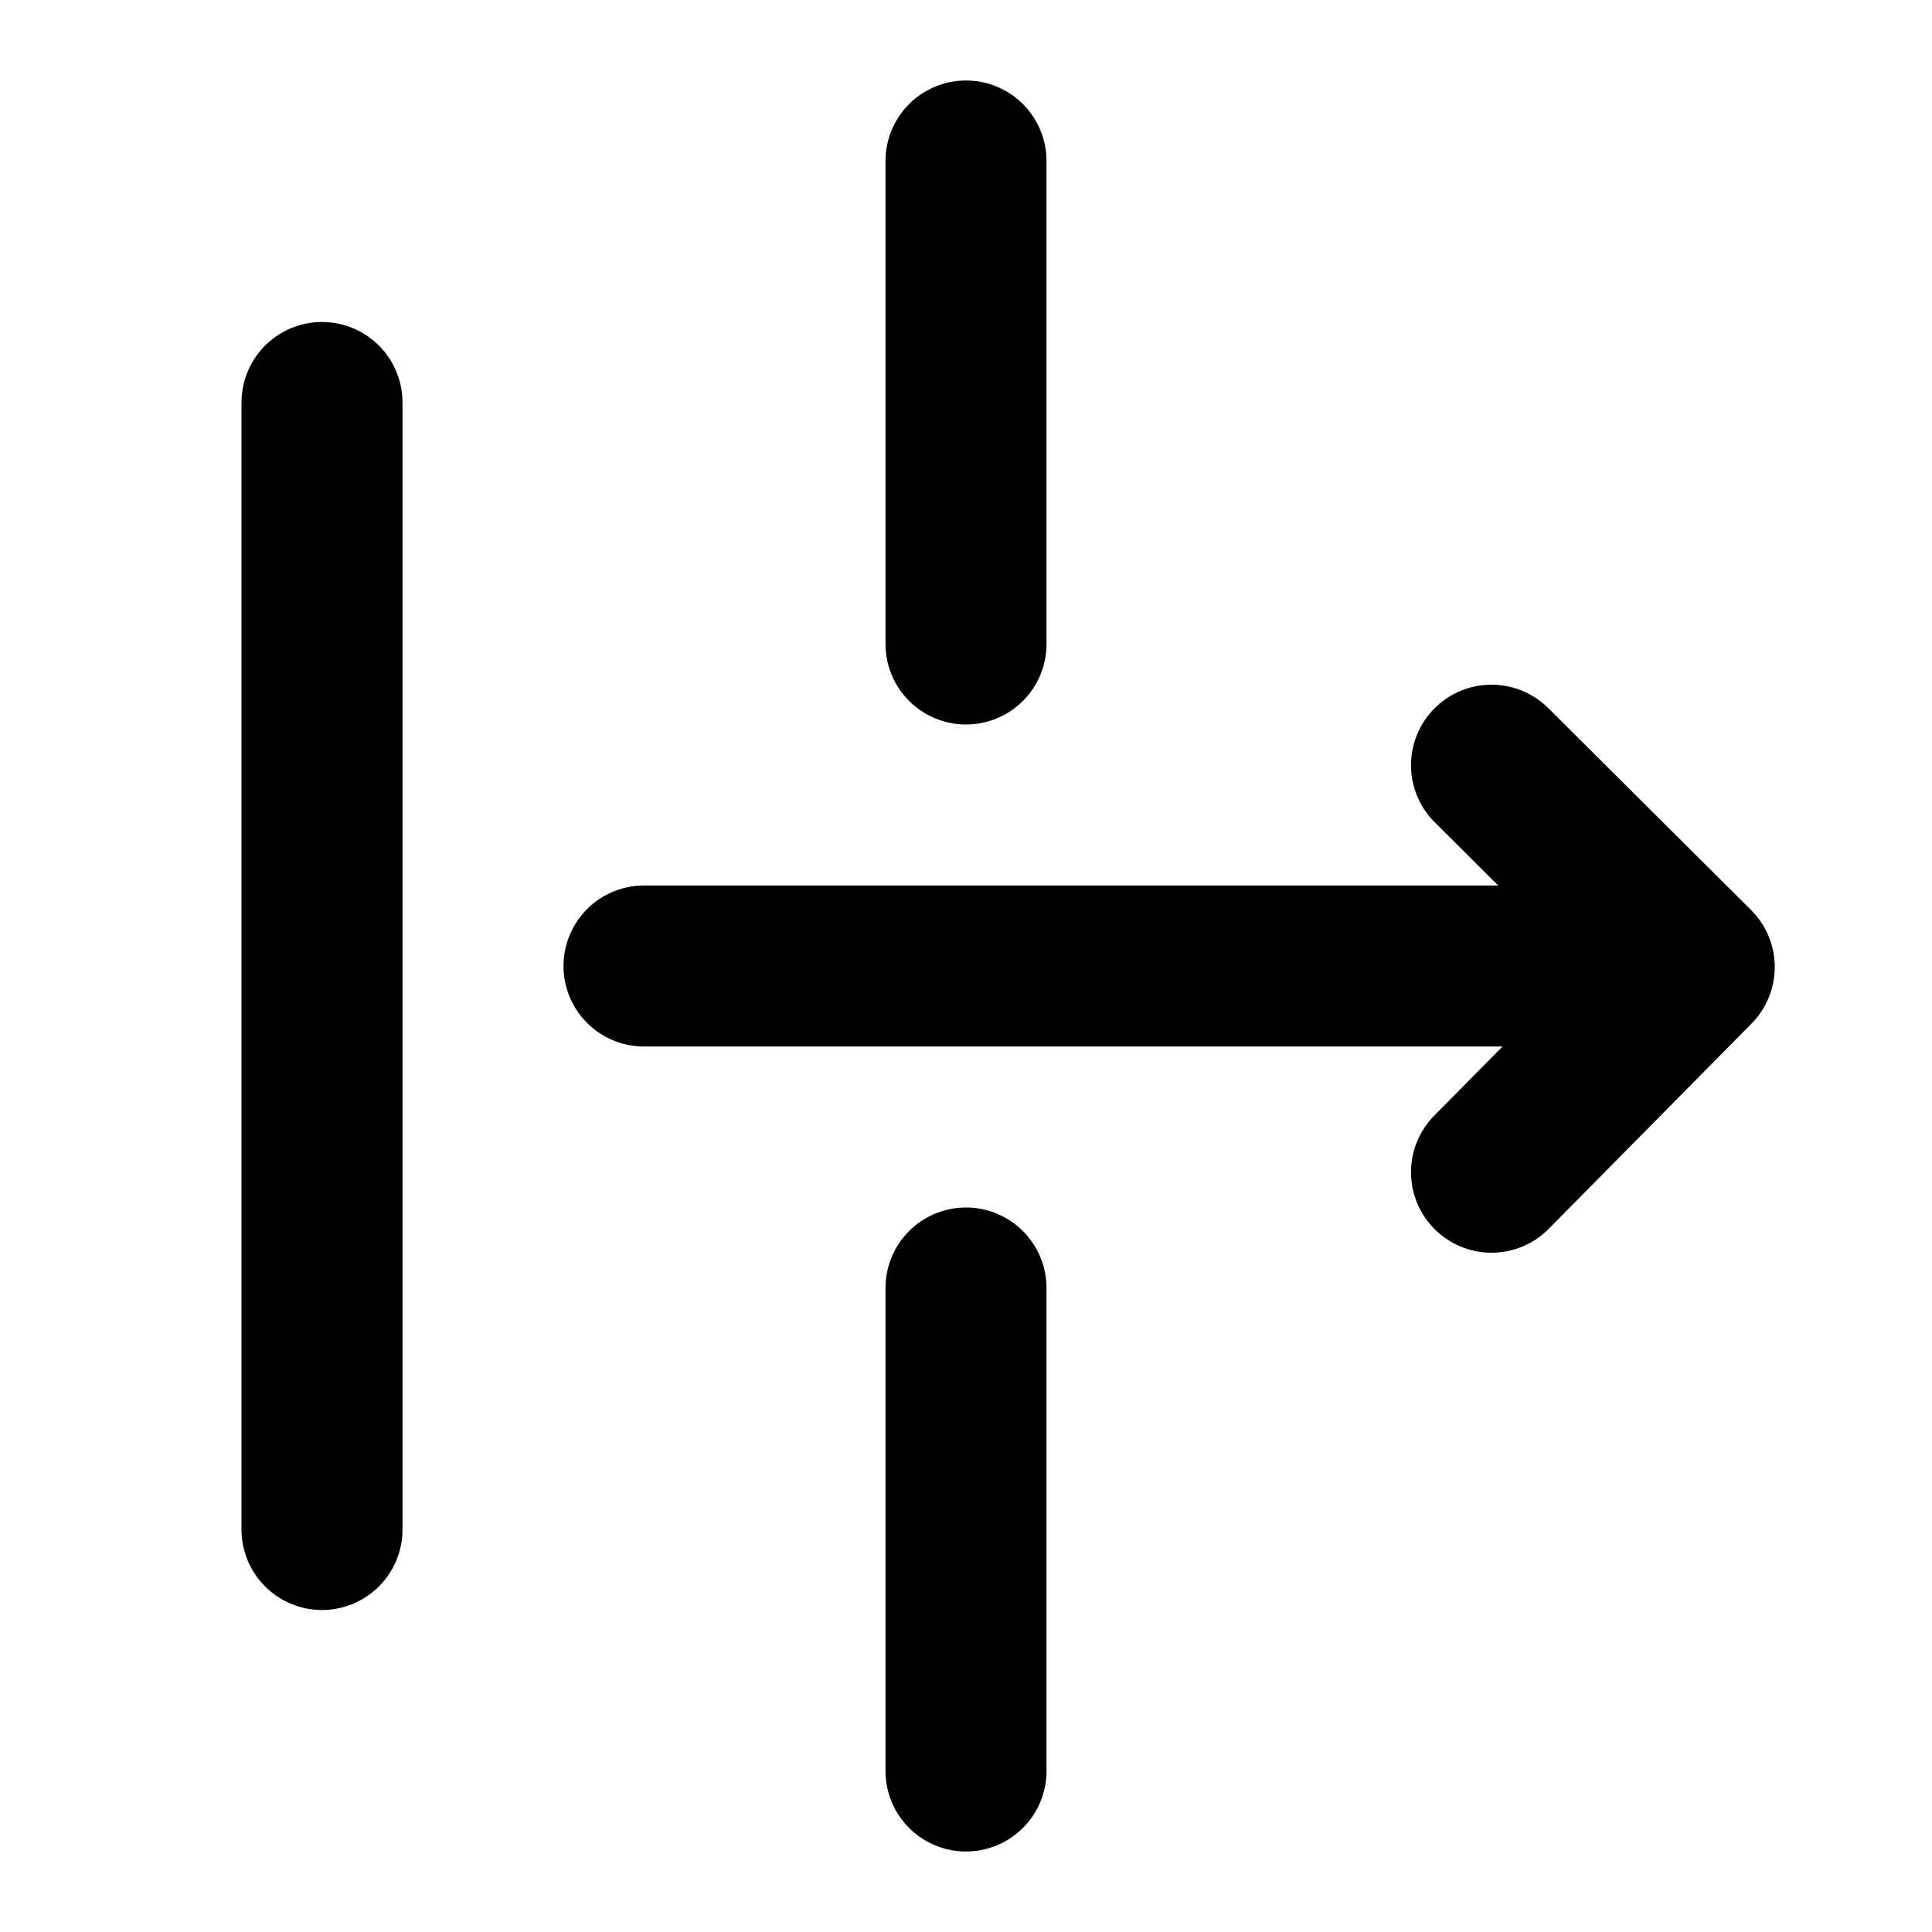
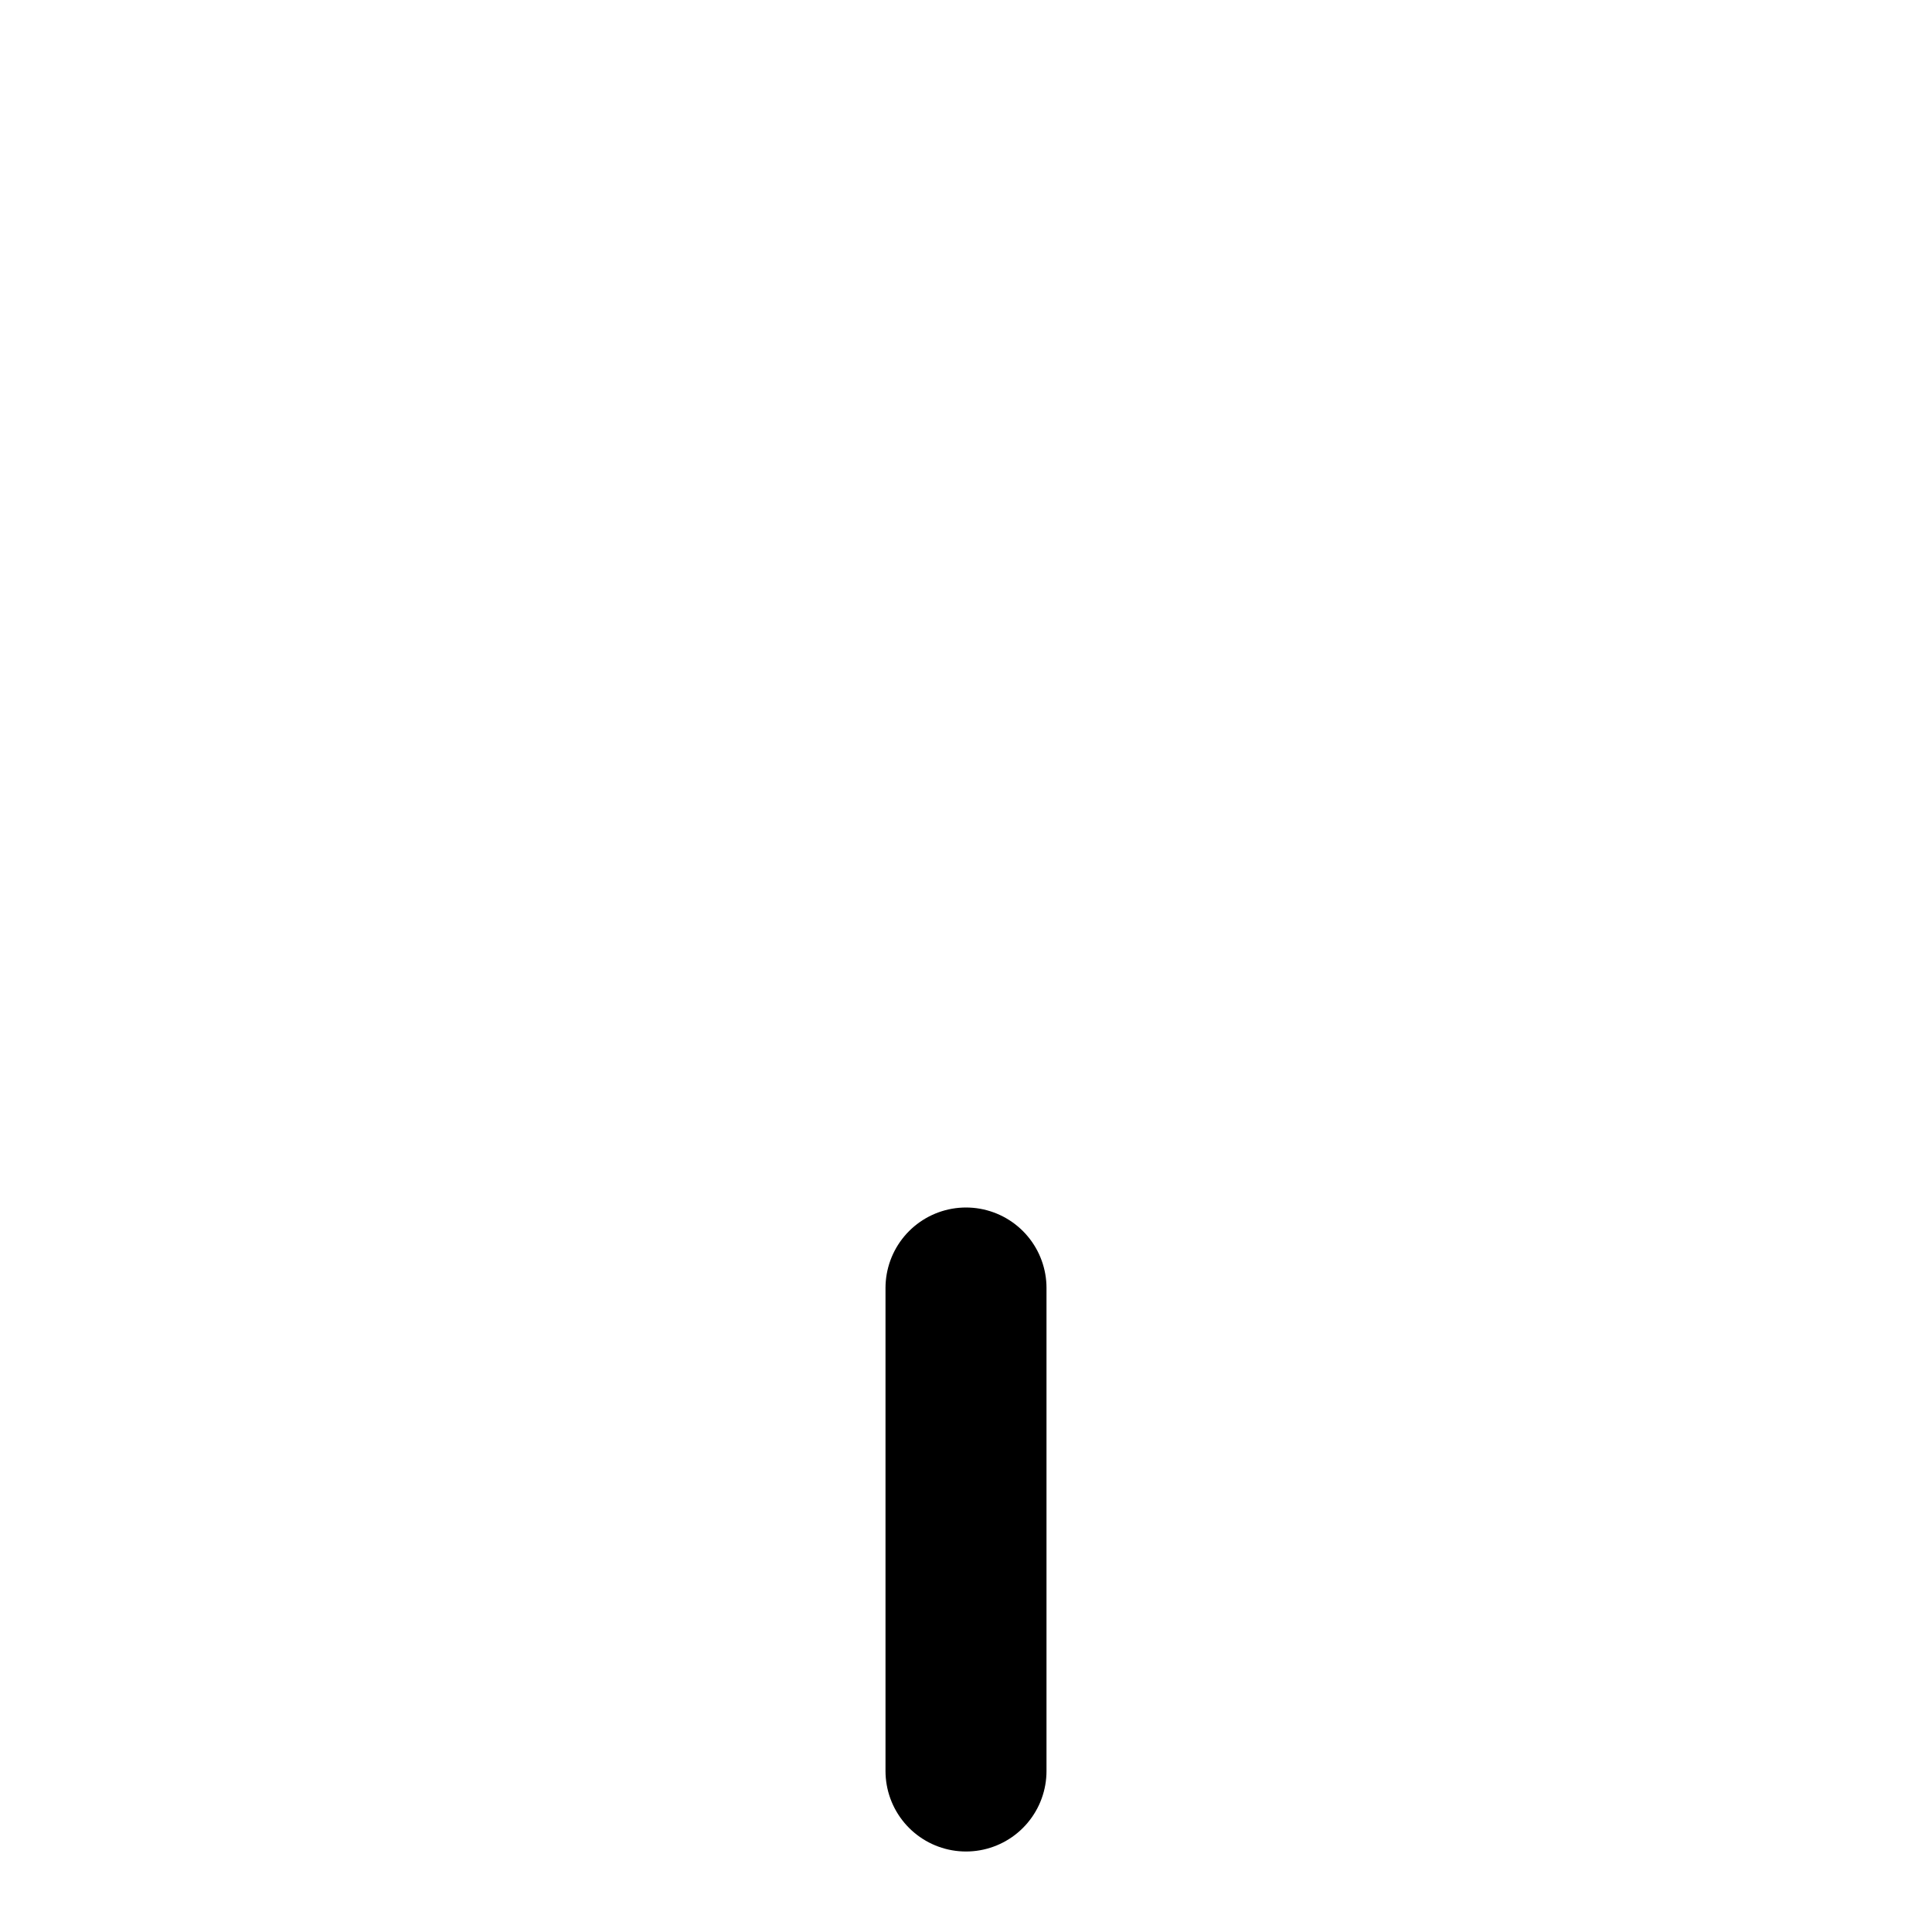
<svg xmlns="http://www.w3.org/2000/svg" width="48" height="48" viewBox="0 0 48 48" fill="none">
-   <path d="M8 10V38" stroke="black" stroke-width="4" stroke-linecap="round" />
-   <path d="M24 4V16" stroke="black" stroke-width="4" stroke-linecap="round" />
-   <path d="M16 24H42" stroke="black" stroke-width="4" stroke-linecap="round" />
-   <path d="M37.056 19.011L42.093 24.026L37.056 29.123" stroke="black" stroke-width="4" stroke-linecap="round" stroke-linejoin="round" />
  <path d="M24 32V44" stroke="black" stroke-width="4" stroke-linecap="round" />
</svg>